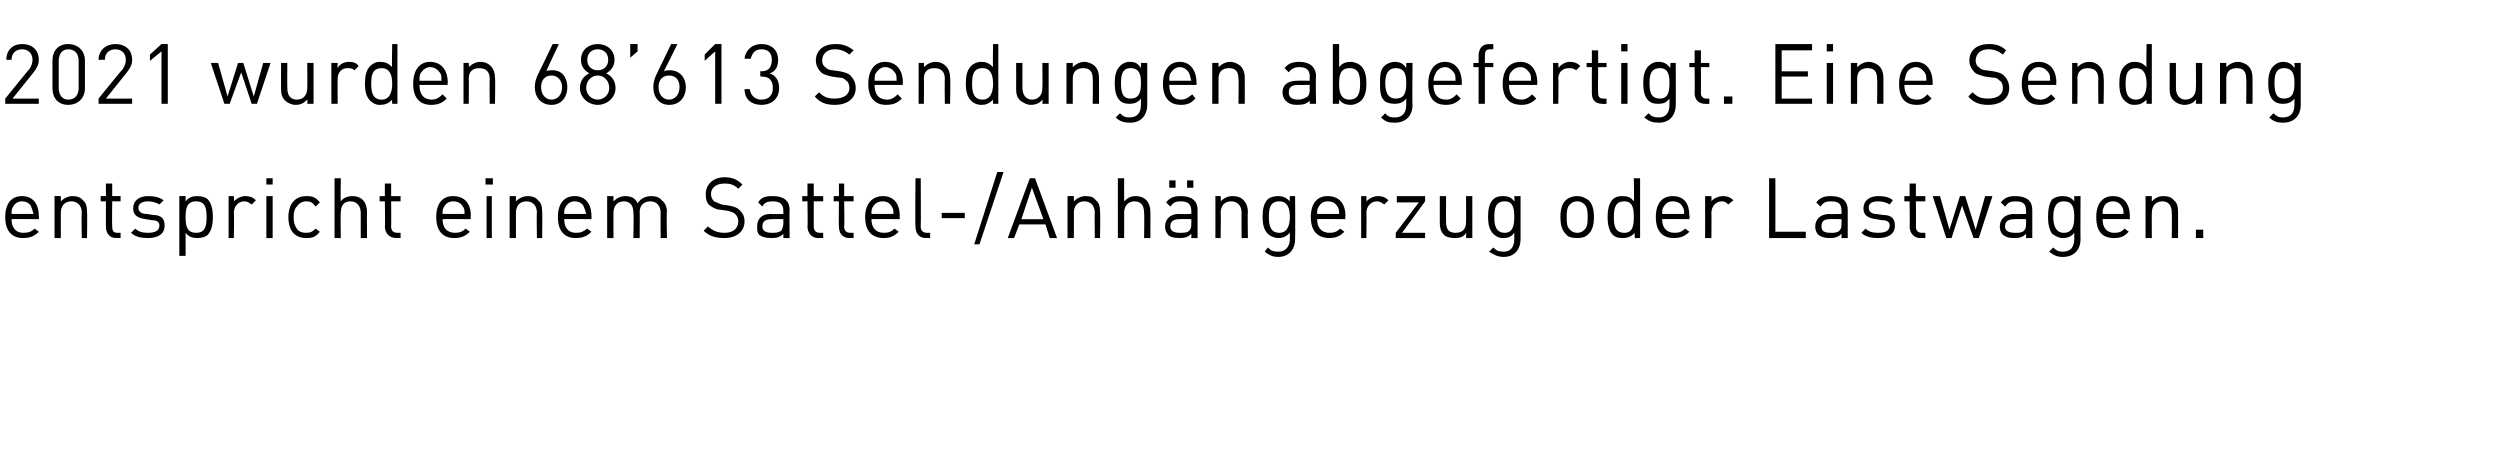
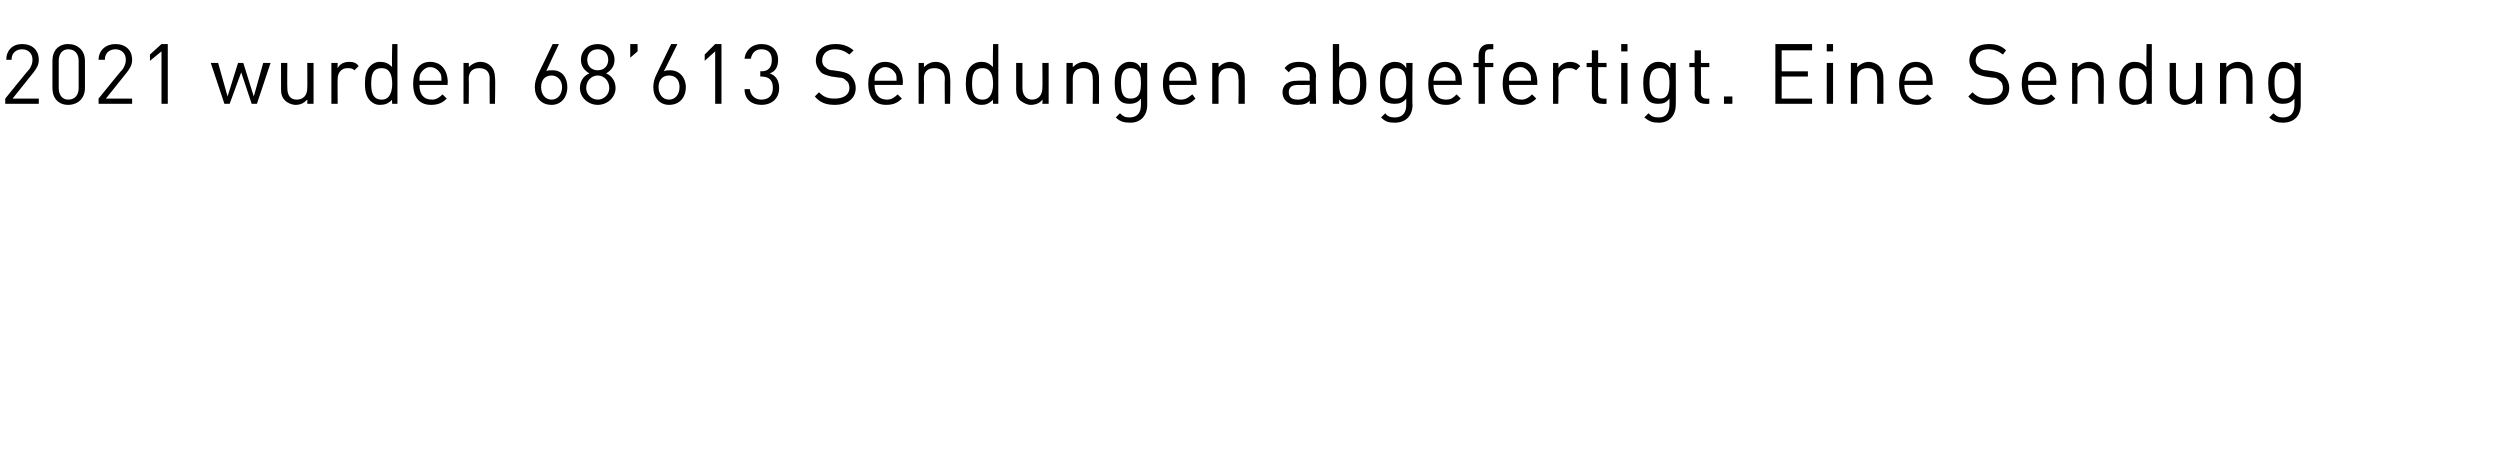
<svg xmlns="http://www.w3.org/2000/svg" version="1.1" width="238.4px" height="45.1px" viewBox="0 -1 238.4 45.1" style="top:-1px">
  <desc>2021 wurden 68 613 Sendungen abgefertigt Eine Sendung entspricht einem Sattel- Anhängerzug oder Lastwagen</desc>
  <defs />
  <g id="Polygon190760">
-     <path d="m1.1 19.9c0 .8.4 1.3 1.1 1.3c.5 0 .8-.1 1.1-.4l.4.3c-.4.4-.8.6-1.5.6c-1 0-1.7-.6-1.7-2c0-1.3.6-2 1.6-2c1 0 1.6.7 1.6 1.9c.04.01 0 .3 0 .3c0 0-2.62-.03-2.6 0zM3 18.8c-.1-.4-.5-.6-.9-.6c-.4 0-.7.2-.9.6c-.1.2-.1.3-.1.6h2.1c-.1-.3-.1-.4-.2-.6zm4.8 2.9s-.05-2.44 0-2.4c0-.7-.4-1.1-1-1.1c-.6 0-1 .4-1 1.1v2.4h-.6v-4h.6v.5c.3-.3.7-.5 1.1-.5c.4 0 .8.1 1 .4c.3.2.4.6.4 1.1c.03-.04 0 2.5 0 2.5h-.5zm3.3 0c-.7 0-1-.5-1-1.1v-2.4h-.5v-.5h.5v-1.2h.6v1.2h.8v.5h-.8s-.03 2.41 0 2.4c0 .4.1.6.5.6h.3v.5s-.4-.02-.4 0zm3 0c-.6 0-1.2-.1-1.6-.5l.4-.4c.3.3.7.4 1.2.4c.7 0 1.1-.2 1.1-.7c0-.3-.2-.5-.7-.5l-.6-.1c-.8-.1-1.2-.4-1.2-1c0-.8.6-1.2 1.4-1.2c.6 0 1.1.1 1.5.4l-.4.4c-.3-.2-.7-.3-1.1-.3c-.5 0-.9.2-.9.6c0 .4.3.6.8.6l.6.1c.7 0 1.1.3 1.1 1c0 .8-.6 1.2-1.6 1.2zm6.2-2c0 .6-.1 1.3-.5 1.7c-.2.2-.6.3-1 .3c-.4 0-.8-.1-1.1-.5v2.2h-.6v-5.7h.6v.5c.3-.4.7-.5 1.1-.5c.4 0 .8.1 1 .3c.4.4.5 1.1.5 1.7zm-.6 0c0-.8-.1-1.5-1-1.5c-.9 0-1 .7-1 1.5c0 .8.1 1.5 1 1.5c.9 0 1-.7 1-1.5zm4.3-1.2c-.3-.2-.4-.3-.7-.3c-.6 0-1 .5-1 1.1c.04-.03 0 2.4 0 2.4h-.5v-4h.5s.04.53 0 .5c.3-.3.7-.5 1.1-.5c.4 0 .7.1 1 .4l-.4.4zm1.4 3.2v-4h.6v4h-.6zm0-5.1v-.6h.6v.6h-.6zm3.8 5.1c-1 0-1.7-.6-1.7-2c0-1.3.7-2 1.7-2c.6 0 .9.1 1.3.6l-.4.4c-.3-.4-.5-.5-.9-.5c-.4 0-.7.2-.9.5c-.2.2-.3.5-.3 1c0 .5.1.8.3 1.1c.2.3.5.4.9.4c.4 0 .6-.1.9-.4l.4.3c-.4.5-.7.6-1.3.6zm5.2 0v-2.4c0-.7-.4-1.1-1-1.1c-.6 0-.9.4-.9 1.1c-.04-.05 0 2.4 0 2.4h-.6V16h.6s-.04 2.18 0 2.2c.2-.3.6-.5 1.1-.5c.9 0 1.4.6 1.4 1.5c-.02-.04 0 2.5 0 2.5h-.6zm3.4 0c-.7 0-1.1-.5-1.1-1.1c.04.03 0-2.4 0-2.4h-.5v-.5h.5v-1.2h.6v1.2h.9v.5h-.9s.02 2.41 0 2.4c0 .4.2.6.6.6h.3v.5s-.45-.02-.4 0zm4.4-1.8c0 .8.4 1.3 1.2 1.3c.4 0 .7-.1 1-.4l.4.3c-.4.4-.8.6-1.5.6c-1 0-1.7-.6-1.7-2c0-1.3.6-2 1.6-2c1.1 0 1.7.7 1.7 1.9c-.05.01 0 .3 0 .3c0 0-2.7-.03-2.7 0zm2-1.1c-.2-.4-.5-.6-1-.6c-.4 0-.7.2-.9.6c-.1.2-.1.3-.1.6h2.1c0-.3 0-.4-.1-.6zm2.2 2.9v-4h.5v4h-.5zm-.1-5.1v-.6h.7v.6h-.7zm4.9 5.1s-.04-2.44 0-2.4c0-.7-.4-1.1-1-1.1c-.6 0-1 .4-1 1.1v2.4h-.6v-4h.6v.5c.3-.3.7-.5 1.1-.5c.4 0 .8.1 1 .4c.3.2.4.6.4 1.1c.03-.04 0 2.5 0 2.5h-.5zm2.6-1.8c0 .8.4 1.3 1.1 1.3c.5 0 .7-.1 1.1-.4l.4.3c-.4.4-.8.6-1.5.6c-1 0-1.7-.6-1.7-2c0-1.3.6-2 1.6-2c1 0 1.6.7 1.6 1.9c.02.01 0 .3 0 .3c0 0-2.63-.03-2.6 0zm1.9-1.1c-.1-.4-.5-.6-.9-.6c-.4 0-.7.2-.9.6c-.1.2-.1.3-.1.6h2.1c-.1-.3-.1-.4-.2-.6zm7.3 2.9s-.02-2.44 0-2.4c0-.7-.4-1.1-1-1.1c-.6 0-1 .4-1 1c.02 0 0 2.5 0 2.5h-.6s.05-2.44 0-2.4c0-.7-.3-1.1-.9-1.1c-.6 0-1 .4-1 1.1v2.4h-.6v-4h.6v.5c.3-.3.7-.5 1.1-.5c.6 0 1 .2 1.2.7c.3-.5.8-.7 1.3-.7c.4 0 .8.1 1 .4c.3.2.5.6.5 1.1c-.05-.04 0 2.5 0 2.5h-.6zm6.1 0c-.9 0-1.5-.2-2-.7l.4-.4c.5.4.9.6 1.6.6c.8 0 1.3-.4 1.3-1.1c0-.3-.1-.5-.3-.7c-.1-.1-.3-.2-.7-.3l-.7-.1c-.4 0-.7-.2-1-.4c-.3-.2-.4-.6-.4-1.1c0-.9.7-1.6 1.8-1.6c.7 0 1.2.2 1.7.7l-.4.4c-.4-.4-.8-.5-1.3-.5c-.8 0-1.3.4-1.3 1c0 .3.1.5.3.7c.2.1.5.2.7.3l.7.1c.5.1.8.2 1 .4c.3.3.5.6.5 1.1c0 1-.8 1.6-1.9 1.6zm5.6 0v-.4c-.3.3-.6.4-1.1.4c-.6 0-.9-.1-1.2-.3c-.2-.2-.2-.5-.2-.8c0-.7.4-1.2 1.3-1.2c.02.04 1.2 0 1.2 0v-.3c0-.6-.3-.9-1-.9c-.5 0-.8.1-1 .5l-.4-.4c.3-.5.7-.6 1.4-.6c1.1 0 1.6.5 1.6 1.3c-.03.01 0 2.7 0 2.7h-.6zm0-1.8s-1.1-.03-1.1 0c-.6 0-.9.2-.9.7c0 .4.3.6.9.6c.4 0 .6 0 .9-.2c.1-.2.2-.4.2-.7v-.4zm3.3 1.8c-.6 0-1-.5-1-1.1c.04.03 0-2.4 0-2.4h-.5v-.5h.5v-1.2h.6v1.2h.9v.5h-.9v2.4c0 .4.2.6.6.6h.3v.5s-.45-.02-.5 0zm3 0c-.7 0-1-.5-1-1.1c-.03.03 0-2.4 0-2.4h-.5v-.5h.5v-1.2h.5v1.2h.9v.5h-.9s.04 2.41 0 2.4c0 .4.2.6.6.6h.3v.5s-.43-.02-.4 0zm2.1-1.8c0 .8.4 1.3 1.2 1.3c.4 0 .7-.1 1-.4l.4.3c-.4.4-.8.6-1.4.6c-1.1 0-1.8-.6-1.8-2c0-1.3.7-2 1.7-2c1 0 1.6.7 1.6 1.9c-.03.01 0 .3 0 .3c0 0-2.68-.03-2.7 0zm2-1.1c-.2-.4-.5-.6-.9-.6c-.5 0-.8.2-1 .6c-.1.2-.1.3-.1.6h2.1c0-.3 0-.4-.1-.6zm3.2 2.9c-.7 0-1-.5-1-1.1c-.04.04 0-4.6 0-4.6h.5s.03 4.61 0 4.6c0 .4.2.6.6.6h.3v.5s-.45-.02-.4 0zm1.5-1.9v-.5h2.2v.5h-2.2zm3.6 2.5h-.5l2.2-6.9h.6l-2.3 6.9zm6.7-.6l-.4-1.3h-2.5l-.5 1.3h-.6l2.1-5.7h.5l2.1 5.7h-.7zm-1.7-4.8l-1 3h2.1l-1.1-3zm6 4.8s-.03-2.44 0-2.4c0-.7-.4-1.1-1-1.1c-.6 0-1 .4-1 1.1c.02-.04 0 2.4 0 2.4h-.6v-4h.6s.02.48 0 .5c.3-.3.7-.5 1.1-.5c.5 0 .8.1 1 .4c.3.2.4.6.4 1.1c.04-.04 0 2.5 0 2.5h-.5zm4.7 0s.04-2.45 0-2.4c0-.7-.3-1.1-.9-1.1c-.6 0-1 .4-1 1.1v2.4h-.6V16h.6s-.01 2.18 0 2.2c.3-.3.6-.5 1.1-.5c.9 0 1.4.6 1.4 1.5c.01-.04 0 2.5 0 2.5h-.6zm4.5 0s.02-.39 0-.4c-.3.3-.6.4-1.1.4c-.6 0-.9-.1-1.1-.3c-.2-.2-.3-.5-.3-.8c0-.7.5-1.2 1.3-1.2c.04.04 1.2 0 1.2 0c0 0 .02-.34 0-.3c0-.6-.3-.9-1-.9c-.5 0-.7.1-1 .5l-.4-.4c.4-.5.8-.6 1.4-.6c1.1 0 1.6.5 1.6 1.3v2.7h-.6zm0-1.8s-1.08-.03-1.1 0c-.6 0-.9.2-.9.7c0 .4.3.6.9.6c.4 0 .7 0 .9-.2c.2-.2.2-.4.2-.7c.02-.01 0-.4 0-.4zm-.4-3v-.7h.6v.7h-.6zm-1.7 0v-.7h.6v.7h-.6zm6.9 4.8s-.02-2.44 0-2.4c0-.7-.4-1.1-1-1.1c-.6 0-1 .4-1 1.1c.04-.04 0 2.4 0 2.4h-.5v-4h.5s.04.48 0 .5c.3-.3.7-.5 1.1-.5c.5 0 .8.1 1.1.4c.2.2.4.6.4 1.1c-.04-.04 0 2.5 0 2.5h-.6zm3.5 1.8c-.6 0-.9-.2-1.3-.5l.3-.4c.3.3.5.4 1 .4c.7 0 1.1-.5 1.1-1.2v-.6c-.4.4-.7.5-1.1.5c-.4 0-.8-.2-1-.4c-.4-.4-.5-1-.5-1.6c0-.7.1-1.3.5-1.7c.2-.2.6-.3 1-.3c.4 0 .7.1 1.1.5c-.03.01 0-.5 0-.5h.5s.03 4.1 0 4.1c0 1-.6 1.7-1.6 1.7zm.1-5.3c-.9 0-1 .7-1 1.5c0 .7.1 1.5 1 1.5c.8 0 1-.8 1-1.5c0-.8-.2-1.5-1-1.5zm3.6 1.7c0 .8.4 1.3 1.2 1.3c.4 0 .7-.1 1-.4l.4.3c-.4.4-.8.6-1.4.6c-1.1 0-1.8-.6-1.8-2c0-1.3.6-2 1.6-2c1.1 0 1.7.7 1.7 1.9c-.04.01 0 .3 0 .3c0 0-2.69-.03-2.7 0zm2-1.1c-.2-.4-.5-.6-1-.6c-.4 0-.7.2-.9.6c-.1.2-.1.3-.1.6h2.1c0-.3 0-.4-.1-.6zm4.4-.3c-.3-.2-.4-.3-.7-.3c-.6 0-1 .5-1 1.1c.03-.03 0 2.4 0 2.4h-.5v-4h.5s.03.53 0 .5c.3-.3.7-.5 1.1-.5c.4 0 .7.1 1 .4l-.4.4zm1.1 3.2v-.5l2.2-2.9h-2.1v-.6h2.7v.5l-2.2 3h2.2v.5h-2.8zm6.7 0s.03-.45 0-.5c-.2.4-.6.5-1.1.5c-.4 0-.8-.1-1-.3c-.3-.3-.4-.7-.4-1.1v-2.6h.6s-.02 2.47 0 2.5c0 .7.3 1 .9 1c.6 0 1-.3 1-1c.02-.03 0-2.5 0-2.5h.6v4h-.6zm3.6 1.8c-.6 0-.9-.2-1.4-.5l.4-.4c.3.3.5.4 1 .4c.7 0 1-.5 1-1.2v-.6c-.3.4-.6.5-1.1.5c-.4 0-.7-.2-.9-.4c-.4-.4-.5-1-.5-1.6c0-.7.1-1.3.5-1.7c.2-.2.5-.3.9-.3c.5 0 .8.1 1.1.5c.05.01 0-.5 0-.5h.6v4.1c0 1-.6 1.7-1.6 1.7zm.1-5.3c-.9 0-1 .7-1 1.5c0 .7.1 1.5 1 1.5c.8 0 .9-.8.9-1.5c0-.8-.1-1.5-.9-1.5zm8 3.1c-.3.3-.6.4-1.1.4c-.5 0-.9-.1-1.1-.4c-.4-.4-.5-1-.5-1.6c0-.6.1-1.2.5-1.6c.2-.2.6-.4 1.1-.4c.5 0 .8.2 1.1.4c.4.4.5 1 .5 1.6c0 .6-.1 1.2-.5 1.6zm-.4-2.8c-.2-.2-.4-.3-.7-.3c-.3 0-.5.1-.7.3c-.3.3-.3.8-.3 1.2c0 .5 0 .9.3 1.2c.2.2.4.3.7.3c.3 0 .5-.1.7-.3c.3-.3.3-.7.3-1.2c0-.4 0-.9-.3-1.2zm4.8 3.2s-.05-.49 0-.5c-.4.4-.7.5-1.2.5c-.4 0-.7-.1-.9-.3c-.4-.4-.5-1.1-.5-1.7c0-.6.1-1.3.5-1.7c.2-.2.5-.3.9-.3c.5 0 .8.1 1.1.5c.05 0 0-2.2 0-2.2h.6v5.7h-.5zm-.1-2c0-.8-.1-1.5-.9-1.5c-.9 0-1 .7-1 1.5c0 .8.1 1.5 1 1.5c.8 0 .9-.7.9-1.5zm2.7.2c0 .8.4 1.3 1.2 1.3c.4 0 .7-.1 1-.4l.4.3c-.4.4-.8.6-1.5.6c-1 0-1.7-.6-1.7-2c0-1.3.6-2 1.6-2c1.1 0 1.6.7 1.6 1.9c.05.01 0 .3 0 .3c0 0-2.61-.03-2.6 0zm2-1.1c-.2-.4-.5-.6-1-.6c-.4 0-.7.2-.9.6c-.1.2-.1.3-.1.6h2.1c0-.3 0-.4-.1-.6zm4.3-.3c-.2-.2-.3-.3-.6-.3c-.6 0-1 .5-1 1.1c.02-.03 0 2.4 0 2.4h-.6v-4h.6s.02.53 0 .5c.2-.3.7-.5 1.1-.5c.4 0 .7.1 1 .4l-.5.4zm3.9 3.2V16h.6v5.1h2.9v.6h-3.5zm6.9 0s.04-.39 0-.4c-.3.3-.6.4-1.1.4c-.5 0-.8-.1-1.1-.3c-.2-.2-.3-.5-.3-.8c0-.7.5-1.2 1.4-1.2c-.04.04 1.1 0 1.1 0c0 0 .04-.34 0-.3c0-.6-.2-.9-1-.9c-.5 0-.7.1-1 .5l-.4-.4c.4-.5.8-.6 1.4-.6c1.1 0 1.6.5 1.6 1.3v2.7h-.6zm0-1.8s-1.06-.03-1.1 0c-.6 0-.8.2-.8.7c0 .4.2.6.9.6c.3 0 .6 0 .8-.2c.2-.2.2-.4.2-.7c.04-.01 0-.4 0-.4zm3.5 1.8c-.6 0-1.2-.1-1.6-.5l.4-.4c.3.3.7.4 1.2.4c.7 0 1.1-.2 1.1-.7c0-.3-.2-.5-.7-.5l-.6-.1c-.8-.1-1.2-.4-1.2-1c0-.8.6-1.2 1.4-1.2c.6 0 1.1.1 1.4.4l-.3.4c-.3-.2-.7-.3-1.1-.3c-.6 0-.9.2-.9.6c0 .4.3.6.7.6l.7.1c.7 0 1.1.3 1.1 1c0 .8-.6 1.2-1.6 1.2zm4 0c-.6 0-1-.5-1-1.1c.04.03 0-2.4 0-2.4h-.5v-.5h.5v-1.2h.6v1.2h.9v.5h-.9s.02 2.41 0 2.4c0 .4.2.6.6.6h.3v.5s-.45-.02-.5 0zm5.6 0h-.5l-1.1-3.1l-1 3.1h-.5l-1.3-4h.7l.9 3.2l1-3.2h.5l1 3.2l.9-3.2h.7l-1.3 4zm4.5 0s.03-.39 0-.4c-.3.3-.6.4-1.1.4c-.6 0-.8-.1-1.1-.3c-.2-.2-.3-.5-.3-.8c0-.7.5-1.2 1.4-1.2c-.05.04 1.1 0 1.1 0c0 0 .03-.34 0-.3c0-.6-.2-.9-1-.9c-.5 0-.7.1-1 .5l-.4-.4c.4-.5.8-.6 1.4-.6c1.1 0 1.6.5 1.6 1.3v2.7h-.6zm0-1.8s-1.07-.03-1.1 0c-.6 0-.9.2-.9.7c0 .4.3.6 1 .6c.3 0 .6 0 .8-.2c.2-.2.2-.4.2-.7c.03-.01 0-.4 0-.4zm3.5 3.6c-.6 0-.9-.2-1.3-.5l.4-.4c.3.3.5.4.9.4c.8 0 1.1-.5 1.1-1.2v-.6c-.3.4-.7.5-1.1.5c-.4 0-.7-.2-1-.4c-.3-.4-.4-1-.4-1.6c0-.7.1-1.3.4-1.7c.3-.2.6-.3 1-.3c.4 0 .8.1 1.1.5v-.5h.6s-.02 4.1 0 4.1c0 1-.6 1.7-1.7 1.7zm.1-5.3c-.8 0-1 .7-1 1.5c0 .7.2 1.5 1 1.5c.9 0 1-.8 1-1.5c0-.8-.1-1.5-1-1.5zm3.7 1.7c0 .8.4 1.3 1.1 1.3c.5 0 .7-.1 1-.4l.4.3c-.4.4-.7.6-1.4.6c-1.1 0-1.7-.6-1.7-2c0-1.3.6-2 1.6-2c1 0 1.6.7 1.6 1.9v.3s-2.65-.03-2.6 0zm1.9-1.1c-.2-.4-.5-.6-.9-.6c-.4 0-.8.2-.9.6c-.1.2-.1.3-.1.6h2c0-.3 0-.4-.1-.6zm4.7 2.9s.03-2.44 0-2.4c0-.7-.3-1.1-.9-1.1c-.6 0-1 .4-1 1.1c-.02-.04 0 2.4 0 2.4h-.6v-4h.6s-.02.48 0 .5c.3-.3.6-.5 1.1-.5c.4 0 .8.1 1 .4c.3.2.4.6.4 1.1v2.5h-.6zm2.3 0v-.8h.7v.8h-.7z" stroke="none" fill="#000" />
-   </g>
+     </g>
  <g id="Polygon190759">
    <path d="m.5 8.9v-.5s2.29-2.84 2.3-2.8c.2-.3.3-.6.3-.9c0-.6-.4-1-1-1c-.5 0-1 .3-1 1h-.5c0-.9.6-1.5 1.5-1.5c1 0 1.6.6 1.6 1.5c0 .5-.2.8-.5 1.2l-2 2.5h2.5v.5H.5zm6 .1C5.6 9 5 8.4 5 7.4V4.8c0-1 .6-1.6 1.5-1.6c.9 0 1.6.6 1.6 1.6v2.6c0 1-.7 1.6-1.6 1.6zm1-4.2c0-.6-.3-1.1-1-1.1c-.6 0-.9.5-.9 1.1v2.6c0 .6.3 1.1.9 1.1c.7 0 1-.5 1-1.1V4.8zm1.9 4.1v-.5s2.29-2.84 2.3-2.8c.2-.3.3-.6.3-.9c0-.6-.4-1-1-1c-.5 0-1 .3-1 1h-.6c0-.9.7-1.5 1.6-1.5c1 0 1.6.6 1.6 1.5c0 .5-.2.8-.5 1.2l-2 2.5h2.5v.5H9.4zm6 0v-5l-1.1.9v-.6l1.1-1h.6v5.7h-.6zm9.1 0h-.5l-1-3l-1.1 3h-.5L20.1 5h.7l.9 3.2l1-3.2h.5l1 3.2l.9-3.2h.7l-1.3 3.9zm4.8 0s.03-.41 0-.4c-.3.3-.6.5-1.1.5c-.4 0-.8-.2-1-.4c-.3-.3-.4-.6-.4-1.1V5h.6s-.02 2.42 0 2.4c0 .7.3 1.1.9 1.1c.6 0 1-.4 1-1.1c.02.02 0-2.4 0-2.4h.6v3.9h-.6zm4.5-3.2c-.2-.2-.4-.2-.7-.2c-.5 0-.9.4-.9 1c-.02.01 0 2.4 0 2.4h-.6V5h.6s-.02.47 0 .5c.2-.4.6-.6 1.1-.6c.4 0 .7.1.9.4l-.4.4zm3.6 3.2s-.04-.44 0-.4c-.4.4-.7.5-1.2.5c-.4 0-.7-.2-.9-.4c-.4-.4-.5-1-.5-1.6c0-.7.1-1.3.5-1.7c.2-.2.5-.4.9-.4c.5 0 .8.1 1.2.5c-.05.05 0-2.2 0-2.2h.5v5.7h-.5zm0-1.9c0-.8-.2-1.5-1-1.5c-.9 0-1 .7-1 1.5c0 .7.1 1.5 1 1.5c.8 0 1-.8 1-1.5zm2.6.1c0 .9.4 1.4 1.2 1.4c.4 0 .7-.2 1-.5l.4.4c-.4.4-.8.6-1.5.6c-1 0-1.7-.6-1.7-2c0-1.3.6-2.1 1.6-2.1c1.1 0 1.7.8 1.7 2c-.05-.04 0 .2 0 .2H40zM42 6c-.2-.3-.5-.6-1-.6c-.4 0-.7.3-.9.6c-.1.2-.1.4-.1.7h2.1c0-.3 0-.5-.1-.7zm4.7 2.9s-.03-2.4 0-2.4c0-.7-.4-1-1-1c-.6 0-1 .3-1 1c.03.01 0 2.4 0 2.4h-.5V5h.5s.03.42 0 .4c.3-.3.7-.5 1.1-.5c.5 0 .8.2 1 .4c.3.3.4.7.4 1.1c.05.01 0 2.5 0 2.5h-.5zm5.9.1c-1 0-1.6-.7-1.6-1.7c0-.4.1-.8.3-1.2c.04-.04 1.4-2.9 1.4-2.9h.6s-1.24 2.59-1.2 2.6c.1-.1.3-.1.6-.1c.9 0 1.4.7 1.4 1.6c0 1-.6 1.7-1.5 1.7zm0-2.8c-.6 0-1 .4-1 1.1c0 .7.4 1.2 1 1.2c.6 0 1-.5 1-1.2c0-.6-.4-1.1-1-1.1zM57 9c-.9 0-1.7-.7-1.7-1.6c0-.7.4-1.2.9-1.4c-.5-.3-.8-.7-.8-1.3c0-.9.7-1.5 1.6-1.5c.9 0 1.6.6 1.6 1.5c0 .6-.3 1-.8 1.3c.5.2.9.7.9 1.4c0 .9-.8 1.6-1.7 1.6zm0-2.8c-.6 0-1.1.5-1.1 1.2c0 .6.5 1.1 1.1 1.1c.6 0 1.1-.5 1.1-1.1c0-.7-.5-1.2-1.1-1.2zm0-2.5c-.6 0-1 .4-1 1c0 .6.4 1 1 1c.6 0 1-.4 1-1c0-.6-.4-1-1-1zm3.1.8V3.2h.7v.7l-.7.6zM63.8 9c-.9 0-1.5-.7-1.5-1.7c0-.4.1-.8.3-1.2L64 3.2h.6s-1.27 2.59-1.3 2.6c.2-.1.4-.1.6-.1c.9 0 1.5.7 1.5 1.6c0 1-.6 1.7-1.6 1.7zm0-2.8c-.6 0-1 .4-1 1.1c0 .7.4 1.2 1 1.2c.6 0 1-.5 1-1.2c0-.6-.3-1.1-1-1.1zm4.4 2.7v-5l-1 .9v-.6l1-1h.6v5.7h-.6zm4.4.1c-.9 0-1.6-.5-1.6-1.5h.5c.1.7.6 1 1.1 1c.7 0 1.1-.4 1.1-1.1c0-.7-.3-1.1-1.1-1.1c.01-.04-.1 0-.1 0v-.5s.11-.04.1 0c.7 0 1-.4 1-1.1c0-.7-.4-1-1-1c-.6 0-.9.4-1 .9h-.6c.1-.9.8-1.4 1.6-1.4c1 0 1.6.6 1.6 1.5c0 .6-.2 1.1-.8 1.3c.6.2.9.7.9 1.4c0 1-.7 1.6-1.7 1.6zm7 0c-.8 0-1.4-.2-1.9-.8l.4-.4c.5.5.9.6 1.5.6c.9 0 1.4-.4 1.4-1c0-.3-.1-.6-.3-.7c-.2-.2-.3-.3-.7-.3l-.7-.1c-.4-.1-.8-.2-1-.4c-.3-.3-.5-.7-.5-1.1c0-1 .7-1.6 1.9-1.6c.7 0 1.2.2 1.7.6l-.4.4c-.4-.3-.8-.5-1.4-.5c-.7 0-1.2.4-1.2 1.1c0 .2.1.5.3.6c.2.2.4.3.7.3l.7.1c.5.1.8.2 1 .4c.3.3.5.7.5 1.2c0 1-.8 1.6-2 1.6zm3.8-1.9c0 .9.4 1.4 1.2 1.4c.4 0 .7-.2 1-.5l.4.4c-.4.4-.8.6-1.5.6c-1 0-1.7-.6-1.7-2c0-1.3.6-2.1 1.6-2.1c1.1 0 1.7.8 1.7 2c-.05-.04 0 .2 0 .2h-2.7zm2-1.1c-.2-.3-.5-.6-1-.6c-.4 0-.7.3-.9.6c-.1.2-.1.4-.1.7h2.1c0-.3 0-.5-.1-.7zm4.7 2.9s-.03-2.4 0-2.4c0-.7-.4-1-1-1c-.6 0-1 .3-1 1c.03.01 0 2.4 0 2.4h-.5V5h.5s.03.42 0 .4c.3-.3.7-.5 1.1-.5c.5 0 .8.2 1 .4c.3.3.4.7.4 1.1c.05.01 0 2.5 0 2.5h-.5zm4.6 0s-.03-.44 0-.4c-.4.4-.7.5-1.1.5c-.5 0-.8-.2-1-.4c-.4-.4-.5-1-.5-1.6c0-.7.1-1.3.5-1.7c.2-.2.5-.4 1-.4c.4 0 .7.1 1.1.5c-.04.05 0-2.2 0-2.2h.5v5.7h-.5zm0-1.9c0-.8-.2-1.5-1-1.5c-.9 0-1 .7-1 1.5c0 .7.1 1.5 1 1.5c.8 0 1-.8 1-1.5zm4.7 1.9s.04-.41 0-.4c-.2.3-.6.5-1.1.5c-.4 0-.7-.2-1-.4c-.3-.3-.4-.6-.4-1.1c.01.01 0-2.5 0-2.5h.6v2.4c0 .7.4 1.1.9 1.1c.6 0 1-.4 1-1.1c.03.02 0-2.4 0-2.4h.6v3.9h-.6zm4.8 0s.04-2.4 0-2.4c0-.7-.3-1-.9-1c-.6 0-1 .3-1 1v2.4h-.6V5h.6v.4c.3-.3.7-.5 1.1-.5c.4 0 .8.2 1 .4c.3.3.4.7.4 1.1c.01.01 0 2.5 0 2.5h-.6zm3.6 1.8c-.6 0-1-.1-1.4-.5l.4-.4c.3.3.5.4.9.4c.8 0 1.1-.5 1.1-1.2v-.6c-.3.4-.7.5-1.1.5c-.4 0-.7-.1-.9-.3c-.4-.4-.5-1-.5-1.7c0-.6.1-1.2.5-1.6c.2-.2.5-.4.9-.4c.5 0 .8.1 1.1.6c.02-.04 0-.5 0-.5h.6v4c0 1-.6 1.7-1.6 1.7zm0-5.2c-.8 0-.9.7-.9 1.4c0 .8.1 1.5.9 1.5c.9 0 1-.7 1-1.5c0-.7-.1-1.4-1-1.4zm3.7 1.6c0 .9.4 1.4 1.1 1.4c.5 0 .7-.2 1.1-.5l.3.4c-.4.4-.7.6-1.4.6c-1 0-1.7-.6-1.7-2c0-1.3.6-2.1 1.6-2.1c1 0 1.6.8 1.6 2c.02-.04 0 .2 0 .2h-2.6zm1.9-1.1c-.1-.3-.5-.6-.9-.6c-.4 0-.7.3-.9.6c-.1.2-.1.4-.1.7h2.1c-.1-.3-.1-.5-.2-.7zm4.7 2.9s.04-2.4 0-2.4c0-.7-.3-1-.9-1c-.6 0-1 .3-1 1v2.4h-.6V5h.6v.4c.3-.3.7-.5 1.1-.5c.4 0 .8.2 1 .4c.3.3.4.7.4 1.1c.01.01 0 2.5 0 2.5h-.6zm6.8 0s-.02-.35 0-.3c-.3.3-.6.4-1.2.4c-.5 0-.8-.1-1.1-.4c-.2-.2-.3-.5-.3-.8c0-.7.5-1.1 1.4-1.1c0-.02 1.2 0 1.2 0c0 0-.02-.39 0-.4c0-.6-.3-.9-1-.9c-.5 0-.8.2-1 .5l-.4-.4c.3-.4.7-.6 1.4-.6c1 0 1.6.5 1.6 1.4c-.05-.04 0 2.6 0 2.6h-.6zm0-1.8s-1.12.01-1.1 0c-.6 0-.9.2-.9.7c0 .5.3.7.9.7c.3 0 .6-.1.9-.3c.1-.1.2-.3.2-.7c-.02.04 0-.4 0-.4zm5.4-.1c0 .6-.1 1.2-.5 1.6c-.2.2-.6.4-1 .4c-.4 0-.8-.1-1.1-.5v.4h-.6V3.2h.6v2.2c.3-.4.7-.5 1.1-.5c.4 0 .8.2 1 .4c.4.4.5 1 .5 1.7zm-1.6-1.5c-.9 0-1 .7-1 1.5c0 .7.1 1.5 1 1.5c.9 0 1-.8 1-1.5c0-.8-.1-1.5-1-1.5zm4.3 5.2c-.6 0-.9-.1-1.3-.5l.4-.4c.2.3.5.4.9.4c.8 0 1.1-.5 1.1-1.2v-.6c-.3.4-.7.5-1.1.5c-.4 0-.8-.1-1-.3c-.4-.4-.4-1-.4-1.7c0-.6 0-1.2.4-1.6c.2-.2.6-.4 1-.4c.4 0 .8.1 1.1.6v-.5h.6s-.04 4.05 0 4c0 1-.6 1.7-1.7 1.7zm.1-5.2c-.8 0-1 .7-1 1.4c0 .8.2 1.5 1 1.5c.9 0 1-.7 1-1.5c0-.7-.1-1.4-1-1.4zm3.6 1.6c0 .9.4 1.4 1.2 1.4c.5 0 .7-.2 1-.5l.4.4c-.4.4-.8.6-1.4.6c-1.1 0-1.7-.6-1.7-2c0-1.3.6-2.1 1.6-2.1c1 0 1.6.8 1.6 2v.2h-2.7zm2-1.1c-.2-.3-.5-.6-.9-.6c-.4 0-.8.3-.9.6c-.1.2-.2.4-.2.7h2.1c0-.3 0-.5-.1-.7zm2.9-.6v3.5h-.6V5.4h-.5v-.4h.5v-.7c0-.6.3-1.1 1-1.1c.01.02.4 0 .4 0v.5h-.3c-.4 0-.5.2-.5.6v.7h.8v.4h-.8zm2.3 1.7c0 .9.4 1.4 1.2 1.4c.4 0 .7-.2 1-.5l.4.4c-.4.4-.8.6-1.4.6c-1.1 0-1.8-.6-1.8-2c0-1.3.6-2.1 1.7-2.1c1 0 1.6.8 1.6 2c-.03-.04 0 .2 0 .2h-2.7zm2-1.1c-.2-.3-.5-.6-.9-.6c-.5 0-.8.3-1 .6c-.1.2-.1.4-.1.7h2.1c0-.3 0-.5-.1-.7zm4.4-.3c-.3-.2-.4-.2-.7-.2c-.6 0-1 .4-1 1c.04.01 0 2.4 0 2.4h-.5V5h.5s.04.47 0 .5c.3-.4.7-.6 1.1-.6c.4 0 .7.1 1 .4l-.4.4zm2.5 3.2c-.7 0-1-.4-1-1V5.4h-.5v-.4h.5V3.8h.6v1.2h.8v.4h-.8s-.03 2.46 0 2.5c0 .3.1.5.5.5c.01.03.3 0 .3 0v.5s-.39.03-.4 0zm1.8 0V5h.6v3.9h-.6zm0-5v-.7h.6v.7h-.6zm3.6 6.8c-.6 0-.9-.1-1.4-.5l.4-.4c.3.3.5.4 1 .4c.7 0 1-.5 1-1.2v-.6c-.3.4-.6.5-1.1.5c-.4 0-.7-.1-.9-.3c-.4-.4-.5-1-.5-1.7c0-.6.1-1.2.5-1.6c.2-.2.5-.4.9-.4c.5 0 .8.1 1.2.6c-.05-.04 0-.5 0-.5h.5s.02 4.05 0 4c0 1-.6 1.7-1.6 1.7zm.1-5.2c-.9 0-1 .7-1 1.4c0 .8.1 1.5 1 1.5c.8 0 .9-.7.9-1.5c0-.7-.1-1.4-.9-1.4zm4.3 3.4c-.6 0-1-.4-1-1c.03-.03 0-2.5 0-2.5h-.5v-.4h.5V3.8h.6v1.2h.8v.4h-.8s.01 2.46 0 2.5c0 .3.2.5.5.5c.04.03.3 0 .3 0v.5s-.36.03-.4 0zm1.8 0v-.7h.8v.7h-.8zm4.9 0V3.2h3.5v.6h-2.9v2h2.5v.5h-2.5v2.1h2.9v.5h-3.5zm4.9 0V5h.6v3.9h-.6zm0-5v-.7h.6v.7h-.6zm4.8 5s.04-2.4 0-2.4c0-.7-.3-1-.9-1c-.6 0-1 .3-1 1v2.4h-.6V5h.6v.4c.3-.3.7-.5 1.1-.5c.4 0 .8.2 1 .4c.3.3.4.7.4 1.1c.01.01 0 2.5 0 2.5h-.6zm2.6-1.8c0 .9.4 1.4 1.2 1.4c.5 0 .7-.2 1-.5l.4.4c-.4.4-.7.6-1.4.6c-1.1 0-1.7-.6-1.7-2c0-1.3.6-2.1 1.6-2.1c1 0 1.6.8 1.6 2v.2h-2.7zm2-1.1c-.2-.3-.5-.6-.9-.6c-.4 0-.8.3-.9.6c-.1.2-.1.4-.2.7h2.1c0-.3 0-.5-.1-.7zm6 3c-.8 0-1.4-.2-1.9-.8l.4-.4c.5.5.9.6 1.5.6c.9 0 1.4-.4 1.4-1c0-.3-.1-.6-.3-.7c-.2-.2-.3-.3-.7-.3l-.7-.1c-.4-.1-.8-.2-1-.4c-.3-.3-.5-.7-.5-1.1c0-1 .7-1.6 1.9-1.6c.7 0 1.2.2 1.6.6l-.3.4c-.4-.3-.8-.5-1.4-.5c-.7 0-1.2.4-1.2 1.1c0 .2.1.5.3.6c.2.2.4.3.7.3l.7.1c.5.1.8.2 1 .4c.3.3.5.7.5 1.2c0 1-.8 1.6-2 1.6zm3.8-1.9c0 .9.4 1.4 1.2 1.4c.4 0 .7-.2 1-.5l.4.4c-.4.4-.8.6-1.5.6c-1 0-1.7-.6-1.7-2c0-1.3.6-2.1 1.6-2.1c1.1 0 1.7.8 1.7 2c-.05-.04 0 .2 0 .2h-2.7zm2-1.1c-.2-.3-.5-.6-1-.6c-.4 0-.7.3-.9.6c-.1.2-.1.4-.1.7h2.1c0-.3 0-.5-.1-.7zm4.7 2.9s-.03-2.4 0-2.4c0-.7-.4-1-1-1c-.6 0-1 .3-1 1c.03.01 0 2.4 0 2.4h-.5V5h.5s.03.42 0 .4c.3-.3.7-.5 1.1-.5c.5 0 .8.2 1 .4c.3.3.4.7.4 1.1c.05.01 0 2.5 0 2.5h-.5zm4.6 0s-.03-.44 0-.4c-.4.4-.7.5-1.2.5c-.4 0-.7-.2-.9-.4c-.4-.4-.5-1-.5-1.6c0-.7.1-1.3.5-1.7c.2-.2.5-.4.9-.4c.5 0 .8.1 1.2.5c-.04.05 0-2.2 0-2.2h.5v5.7h-.5zm0-1.9c0-.8-.2-1.5-1-1.5c-.9 0-1 .7-1 1.5c0 .7.1 1.5 1 1.5c.8 0 1-.8 1-1.5zm4.7 1.9s.04-.41 0-.4c-.2.3-.6.5-1.1.5c-.4 0-.8-.2-1-.4c-.3-.3-.4-.6-.4-1.1c.01.01 0-2.5 0-2.5h.6v2.4c0 .7.4 1.1.9 1.1c.6 0 1-.4 1-1.1c.03.02 0-2.4 0-2.4h.6v3.9h-.6zm4.8 0s.04-2.4 0-2.4c0-.7-.3-1-.9-1c-.6 0-1 .3-1 1v2.4h-.6V5h.6v.4c.3-.3.7-.5 1.1-.5c.4 0 .8.2 1 .4c.3.3.4.7.4 1.1c.01.01 0 2.5 0 2.5h-.6zm3.5 1.8c-.5 0-.9-.1-1.3-.5l.4-.4c.3.3.5.4.9.4c.8 0 1.1-.5 1.1-1.2v-.6c-.3.4-.7.5-1.1.5c-.4 0-.7-.1-.9-.3c-.4-.4-.5-1-.5-1.7c0-.6.1-1.2.5-1.6c.2-.2.5-.4.9-.4c.4 0 .8.1 1.1.6c.02-.04 0-.5 0-.5h.6v4c0 1-.6 1.7-1.7 1.7zm.1-5.2c-.8 0-.9.7-.9 1.4c0 .8.1 1.5.9 1.5c.9 0 1-.7 1-1.5c0-.7-.1-1.4-1-1.4z" stroke="none" fill="#000" />
  </g>
</svg>